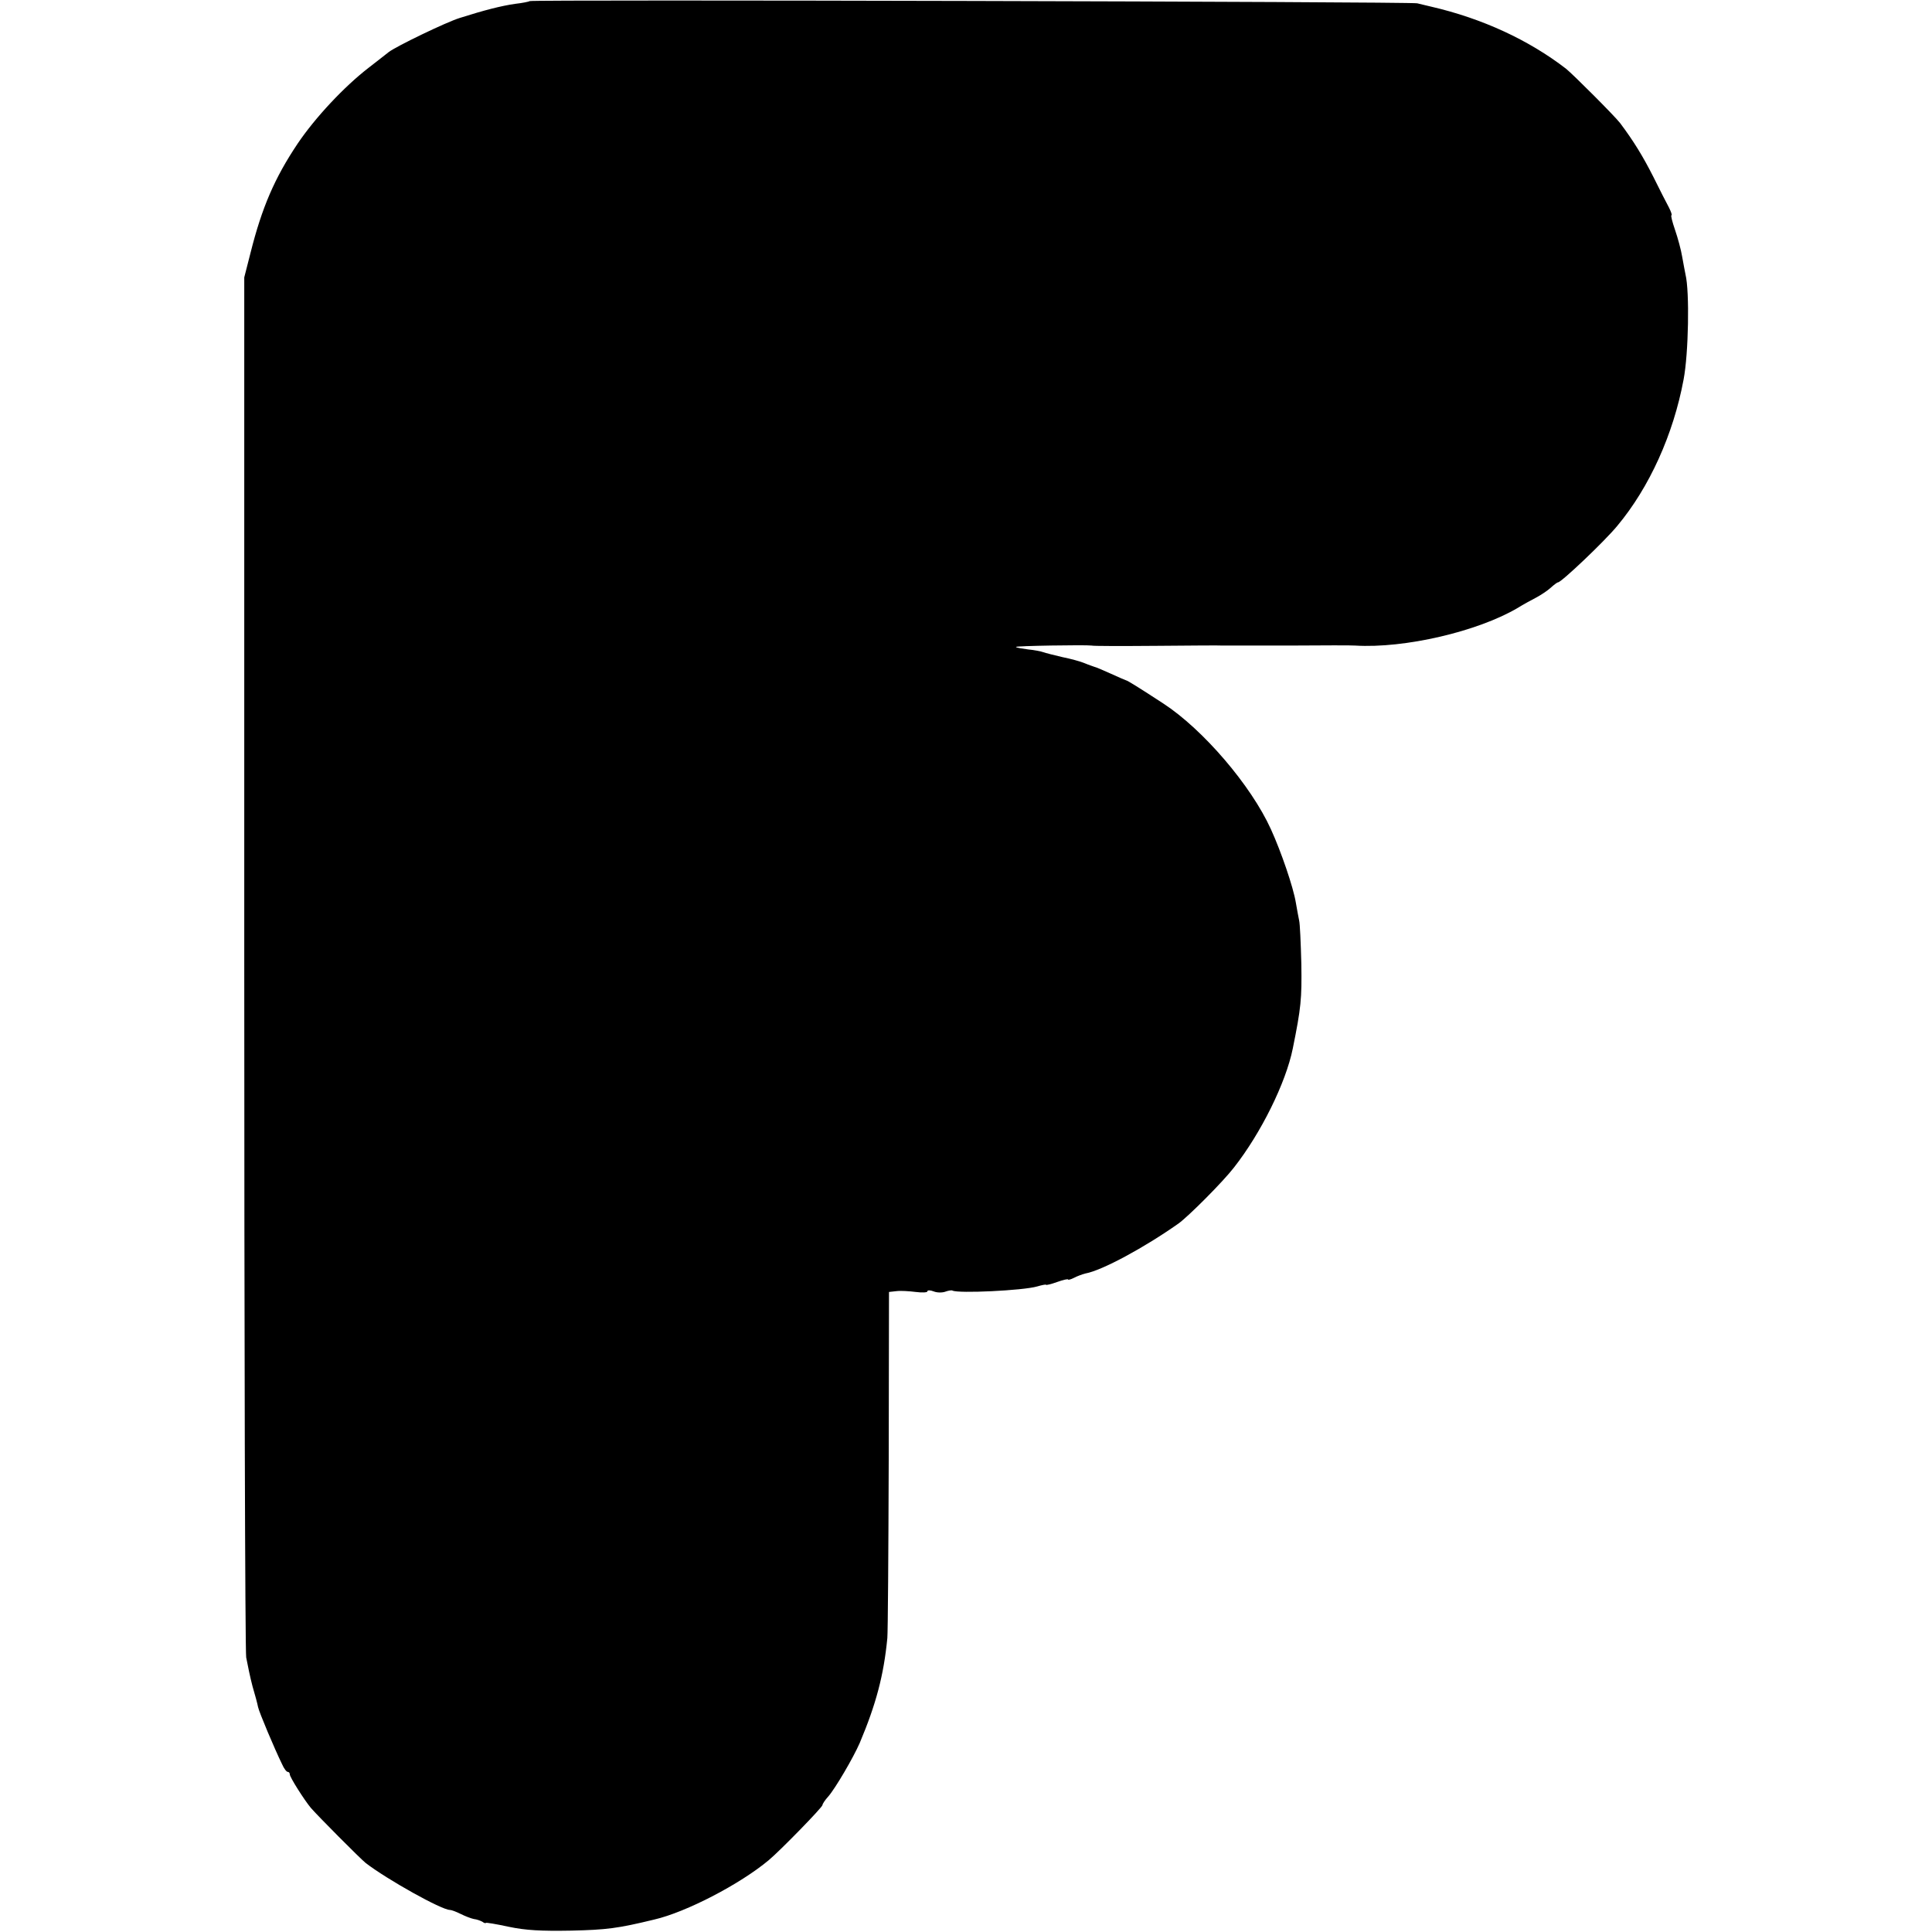
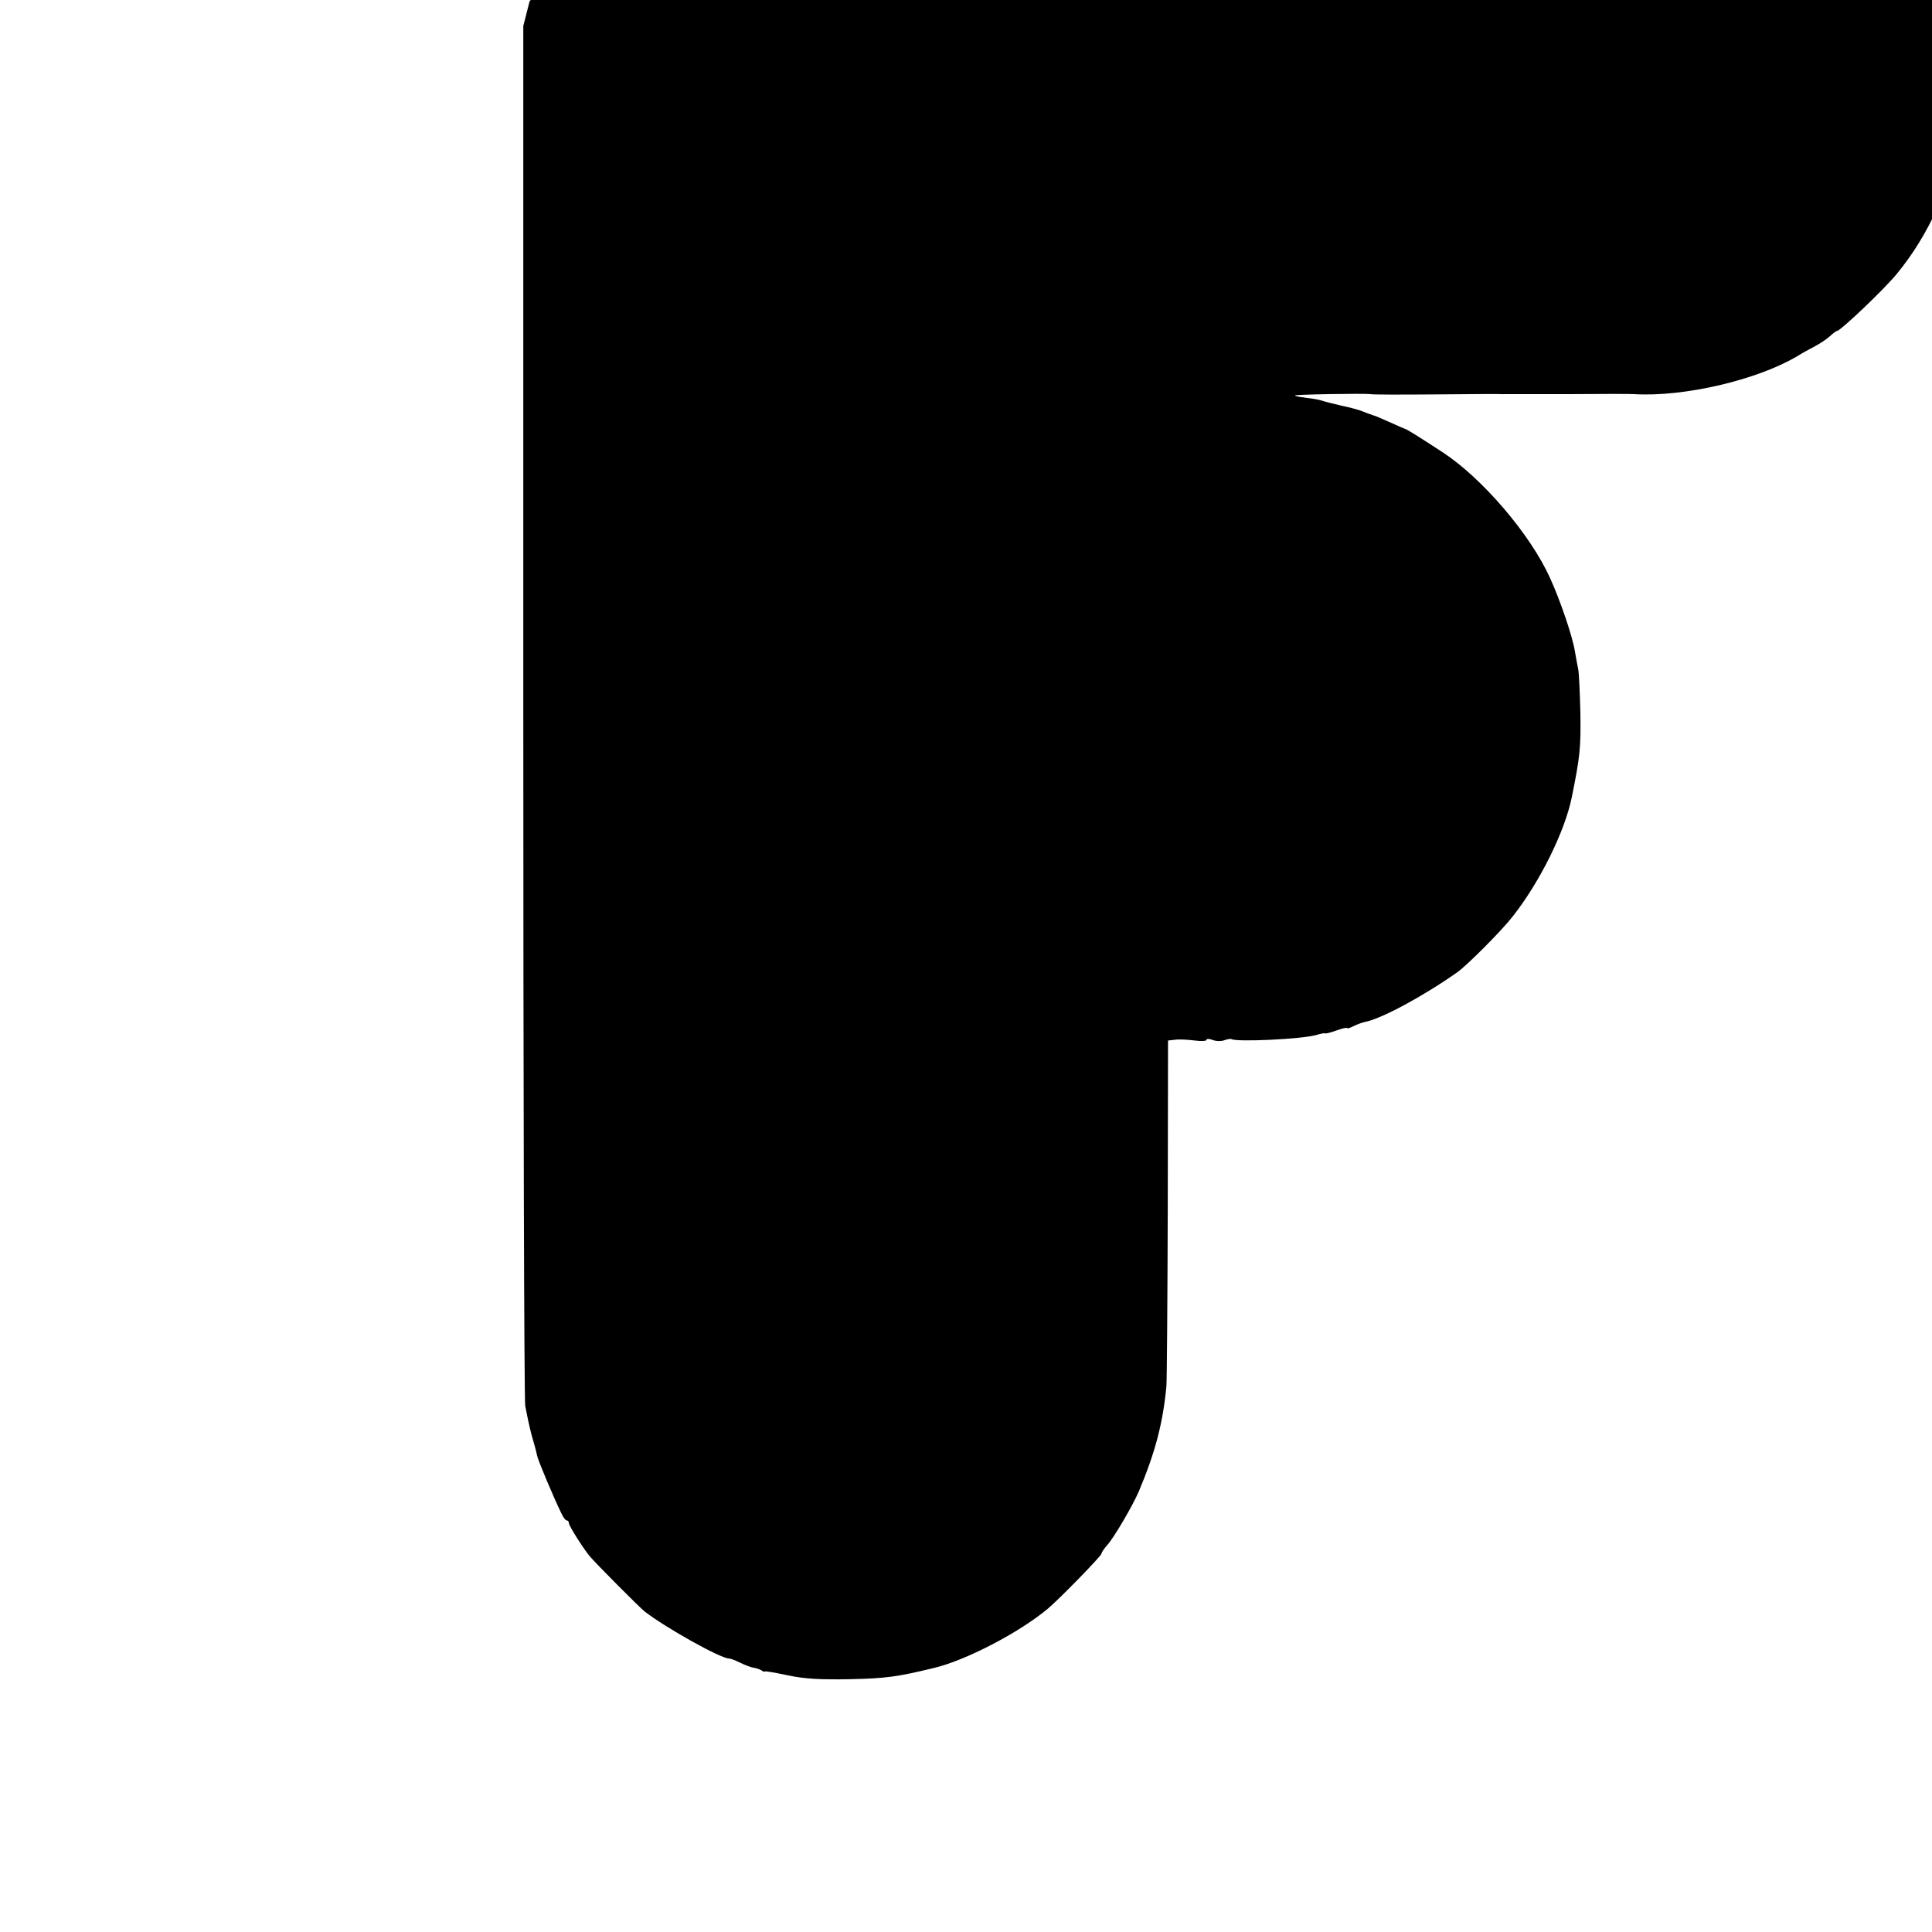
<svg xmlns="http://www.w3.org/2000/svg" version="1.0" width="700pt" height="700pt" viewBox="0 0 700 700" preserveAspectRatio="xMidYMid meet">
  <g transform="translate(0,700) scale(0.1,-0.1)" fill="#000000" stroke="none">
-     <path d="M1919 6996 c-2 -2 -26 -7 -53 -10 -49 -7 -112 -23 -200 -51 -49 -15 -233 -104 -258 -124 -7 -6 -40 -31 -73 -57 -88 -68 -193 -180 -257 -275 -83 -124 -129 -231 -170 -394 l-23 -90 0 -2475 c0 -1361 3 -2497 7 -2525 5 -27 15 -75 23 -105 9 -30 18 -64 20 -75 4 -19 60 -152 87 -207 7 -16 16 -28 21 -28 4 0 7 -4 7 -9 0 -10 52 -92 76 -121 24 -28 180 -185 199 -200 78 -60 275 -170 305 -170 6 0 24 -7 40 -15 16 -8 37 -16 47 -18 10 -1 24 -6 31 -10 6 -5 12 -6 12 -4 0 2 37 -4 83 -14 62 -13 117 -16 227 -14 128 3 168 8 300 40 117 27 312 129 415 215 42 35 195 192 195 200 0 4 9 18 21 31 26 30 91 141 114 194 59 140 87 245 100 380 2 22 4 313 5 647 l1 607 27 3 c15 2 46 0 70 -3 23 -3 42 -2 42 2 0 5 10 5 23 0 12 -5 31 -5 42 -1 11 4 23 6 26 4 20 -11 256 0 307 15 17 5 32 8 32 6 0 -2 18 2 40 10 22 8 40 12 40 9 0 -2 9 0 21 6 11 6 30 13 42 16 60 11 212 93 337 181 36 26 160 150 201 203 98 125 188 307 213 431 30 148 33 180 31 307 -2 75 -5 146 -8 157 -2 11 -8 40 -12 65 -9 55 -53 184 -90 265 -72 159 -246 362 -390 456 -89 58 -129 83 -135 84 -3 1 -27 11 -55 24 -27 12 -54 24 -60 25 -5 2 -21 7 -35 13 -14 6 -50 16 -80 22 -30 7 -62 15 -70 18 -8 3 -33 8 -55 10 -22 3 -42 6 -44 9 -4 4 254 8 274 5 5 -2 110 -2 235 -1 124 1 232 2 240 1 8 0 116 0 240 0 124 1 232 1 240 0 179 -11 445 51 590 137 19 12 49 28 66 37 17 9 41 25 52 35 12 11 24 20 27 20 12 0 169 149 215 205 116 139 203 331 240 530 18 94 22 319 7 380 -2 11 -8 40 -12 64 -4 25 -16 69 -26 98 -10 29 -16 53 -13 53 3 0 -1 12 -9 28 -8 15 -34 65 -57 112 -38 75 -72 130 -120 194 -20 26 -170 176 -196 197 -135 104 -303 182 -489 225 -16 4 -39 9 -50 12 -23 6 -3210 14 -3216 8z" />
+     <path d="M1919 6996 l-23 -90 0 -2475 c0 -1361 3 -2497 7 -2525 5 -27 15 -75 23 -105 9 -30 18 -64 20 -75 4 -19 60 -152 87 -207 7 -16 16 -28 21 -28 4 0 7 -4 7 -9 0 -10 52 -92 76 -121 24 -28 180 -185 199 -200 78 -60 275 -170 305 -170 6 0 24 -7 40 -15 16 -8 37 -16 47 -18 10 -1 24 -6 31 -10 6 -5 12 -6 12 -4 0 2 37 -4 83 -14 62 -13 117 -16 227 -14 128 3 168 8 300 40 117 27 312 129 415 215 42 35 195 192 195 200 0 4 9 18 21 31 26 30 91 141 114 194 59 140 87 245 100 380 2 22 4 313 5 647 l1 607 27 3 c15 2 46 0 70 -3 23 -3 42 -2 42 2 0 5 10 5 23 0 12 -5 31 -5 42 -1 11 4 23 6 26 4 20 -11 256 0 307 15 17 5 32 8 32 6 0 -2 18 2 40 10 22 8 40 12 40 9 0 -2 9 0 21 6 11 6 30 13 42 16 60 11 212 93 337 181 36 26 160 150 201 203 98 125 188 307 213 431 30 148 33 180 31 307 -2 75 -5 146 -8 157 -2 11 -8 40 -12 65 -9 55 -53 184 -90 265 -72 159 -246 362 -390 456 -89 58 -129 83 -135 84 -3 1 -27 11 -55 24 -27 12 -54 24 -60 25 -5 2 -21 7 -35 13 -14 6 -50 16 -80 22 -30 7 -62 15 -70 18 -8 3 -33 8 -55 10 -22 3 -42 6 -44 9 -4 4 254 8 274 5 5 -2 110 -2 235 -1 124 1 232 2 240 1 8 0 116 0 240 0 124 1 232 1 240 0 179 -11 445 51 590 137 19 12 49 28 66 37 17 9 41 25 52 35 12 11 24 20 27 20 12 0 169 149 215 205 116 139 203 331 240 530 18 94 22 319 7 380 -2 11 -8 40 -12 64 -4 25 -16 69 -26 98 -10 29 -16 53 -13 53 3 0 -1 12 -9 28 -8 15 -34 65 -57 112 -38 75 -72 130 -120 194 -20 26 -170 176 -196 197 -135 104 -303 182 -489 225 -16 4 -39 9 -50 12 -23 6 -3210 14 -3216 8z" />
  </g>
</svg>